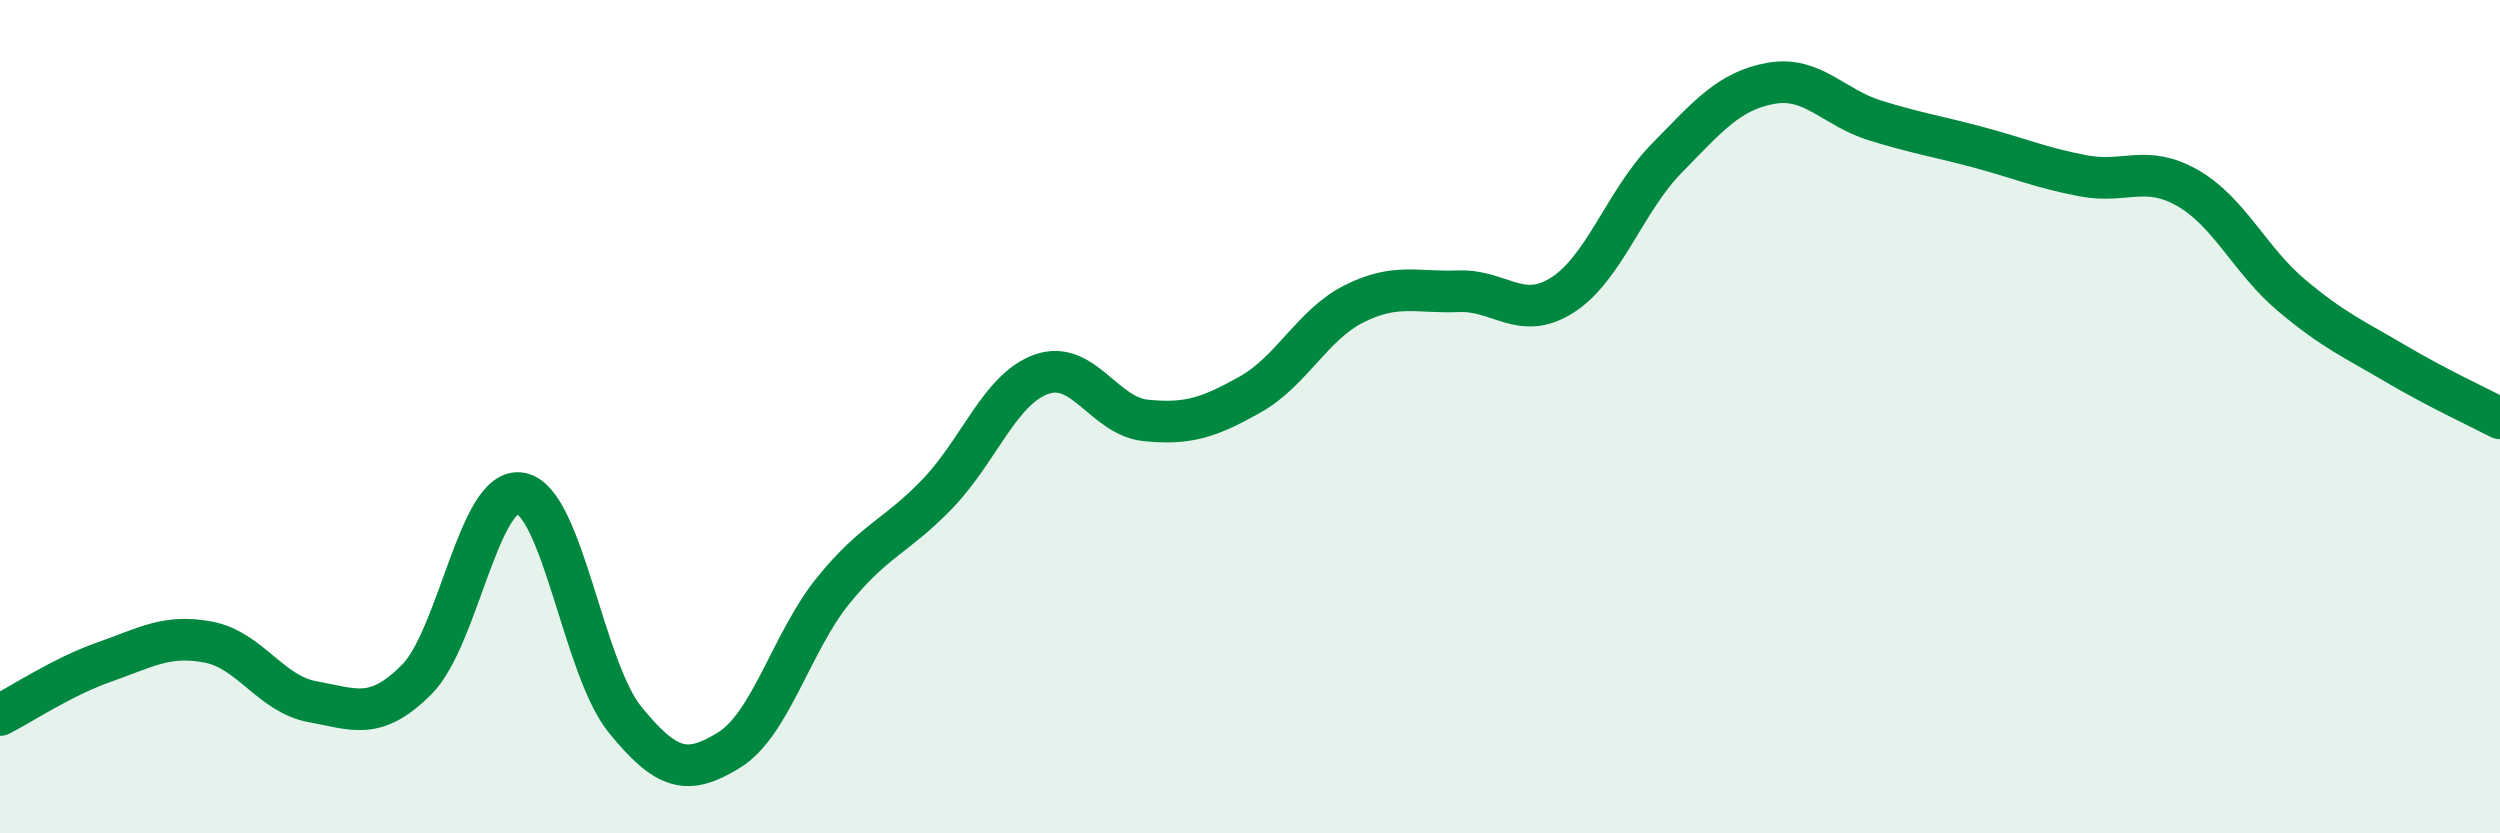
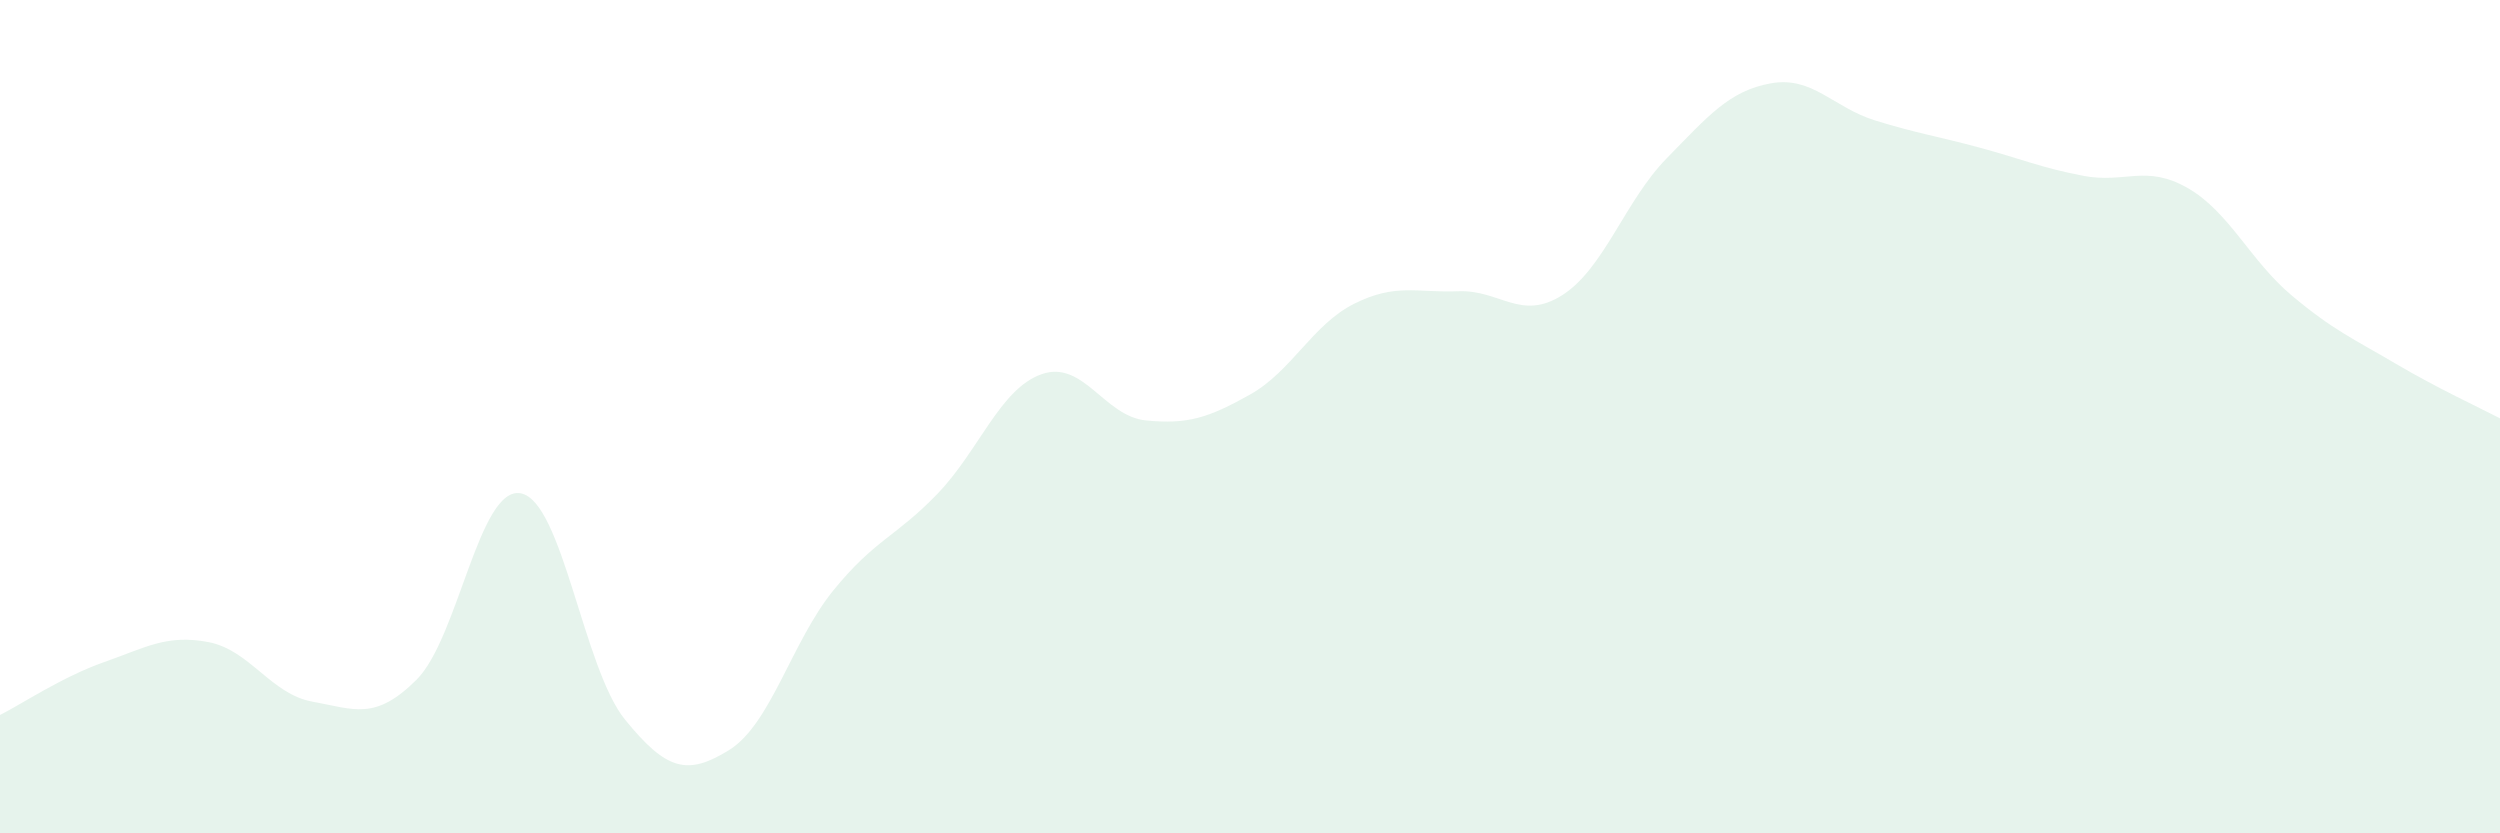
<svg xmlns="http://www.w3.org/2000/svg" width="60" height="20" viewBox="0 0 60 20">
  <path d="M 0,17.16 C 0.5,16.91 1.5,16.24 2.5,15.89 C 3.5,15.54 4,15.22 5,15.41 C 6,15.6 6.5,16.66 7.5,16.84 C 8.5,17.02 9,17.31 10,16.31 C 11,15.31 11.5,11.65 12.5,11.84 C 13.5,12.03 14,16.04 15,17.27 C 16,18.5 16.5,18.62 17.5,18 C 18.5,17.38 19,15.4 20,14.17 C 21,12.94 21.5,12.89 22.5,11.85 C 23.5,10.81 24,9.33 25,8.98 C 26,8.63 26.5,9.99 27.5,10.09 C 28.5,10.19 29,10.03 30,9.47 C 31,8.91 31.5,7.79 32.5,7.29 C 33.5,6.79 34,7.03 35,6.99 C 36,6.95 36.5,7.72 37.5,7.08 C 38.5,6.44 39,4.82 40,3.8 C 41,2.78 41.5,2.18 42.5,2 C 43.5,1.82 44,2.58 45,2.89 C 46,3.2 46.5,3.27 47.5,3.54 C 48.5,3.81 49,4.03 50,4.22 C 51,4.41 51.5,3.94 52.5,4.51 C 53.5,5.08 54,6.25 55,7.09 C 56,7.93 56.5,8.14 57.5,8.73 C 58.5,9.32 59.5,9.78 60,10.04L60 20L0 20Z" fill="#008740" opacity="0.1" stroke-linecap="round" stroke-linejoin="round" />
-   <path d="M 0,17.16 C 0.5,16.91 1.5,16.24 2.5,15.89 C 3.5,15.54 4,15.22 5,15.41 C 6,15.6 6.5,16.66 7.5,16.84 C 8.5,17.02 9,17.31 10,16.31 C 11,15.31 11.5,11.65 12.5,11.84 C 13.5,12.03 14,16.04 15,17.27 C 16,18.5 16.5,18.62 17.5,18 C 18.5,17.38 19,15.4 20,14.17 C 21,12.94 21.5,12.89 22.5,11.85 C 23.5,10.81 24,9.33 25,8.98 C 26,8.63 26.5,9.99 27.5,10.09 C 28.5,10.19 29,10.03 30,9.47 C 31,8.91 31.5,7.79 32.5,7.29 C 33.5,6.79 34,7.03 35,6.99 C 36,6.95 36.5,7.72 37.5,7.08 C 38.5,6.44 39,4.82 40,3.8 C 41,2.78 41.5,2.18 42.5,2 C 43.5,1.82 44,2.58 45,2.89 C 46,3.2 46.5,3.27 47.5,3.54 C 48.5,3.81 49,4.03 50,4.22 C 51,4.41 51.5,3.94 52.5,4.51 C 53.5,5.08 54,6.25 55,7.09 C 56,7.93 56.5,8.14 57.5,8.73 C 58.5,9.32 59.5,9.78 60,10.04" stroke="#008740" stroke-width="1" fill="none" stroke-linecap="round" stroke-linejoin="round" />
</svg>